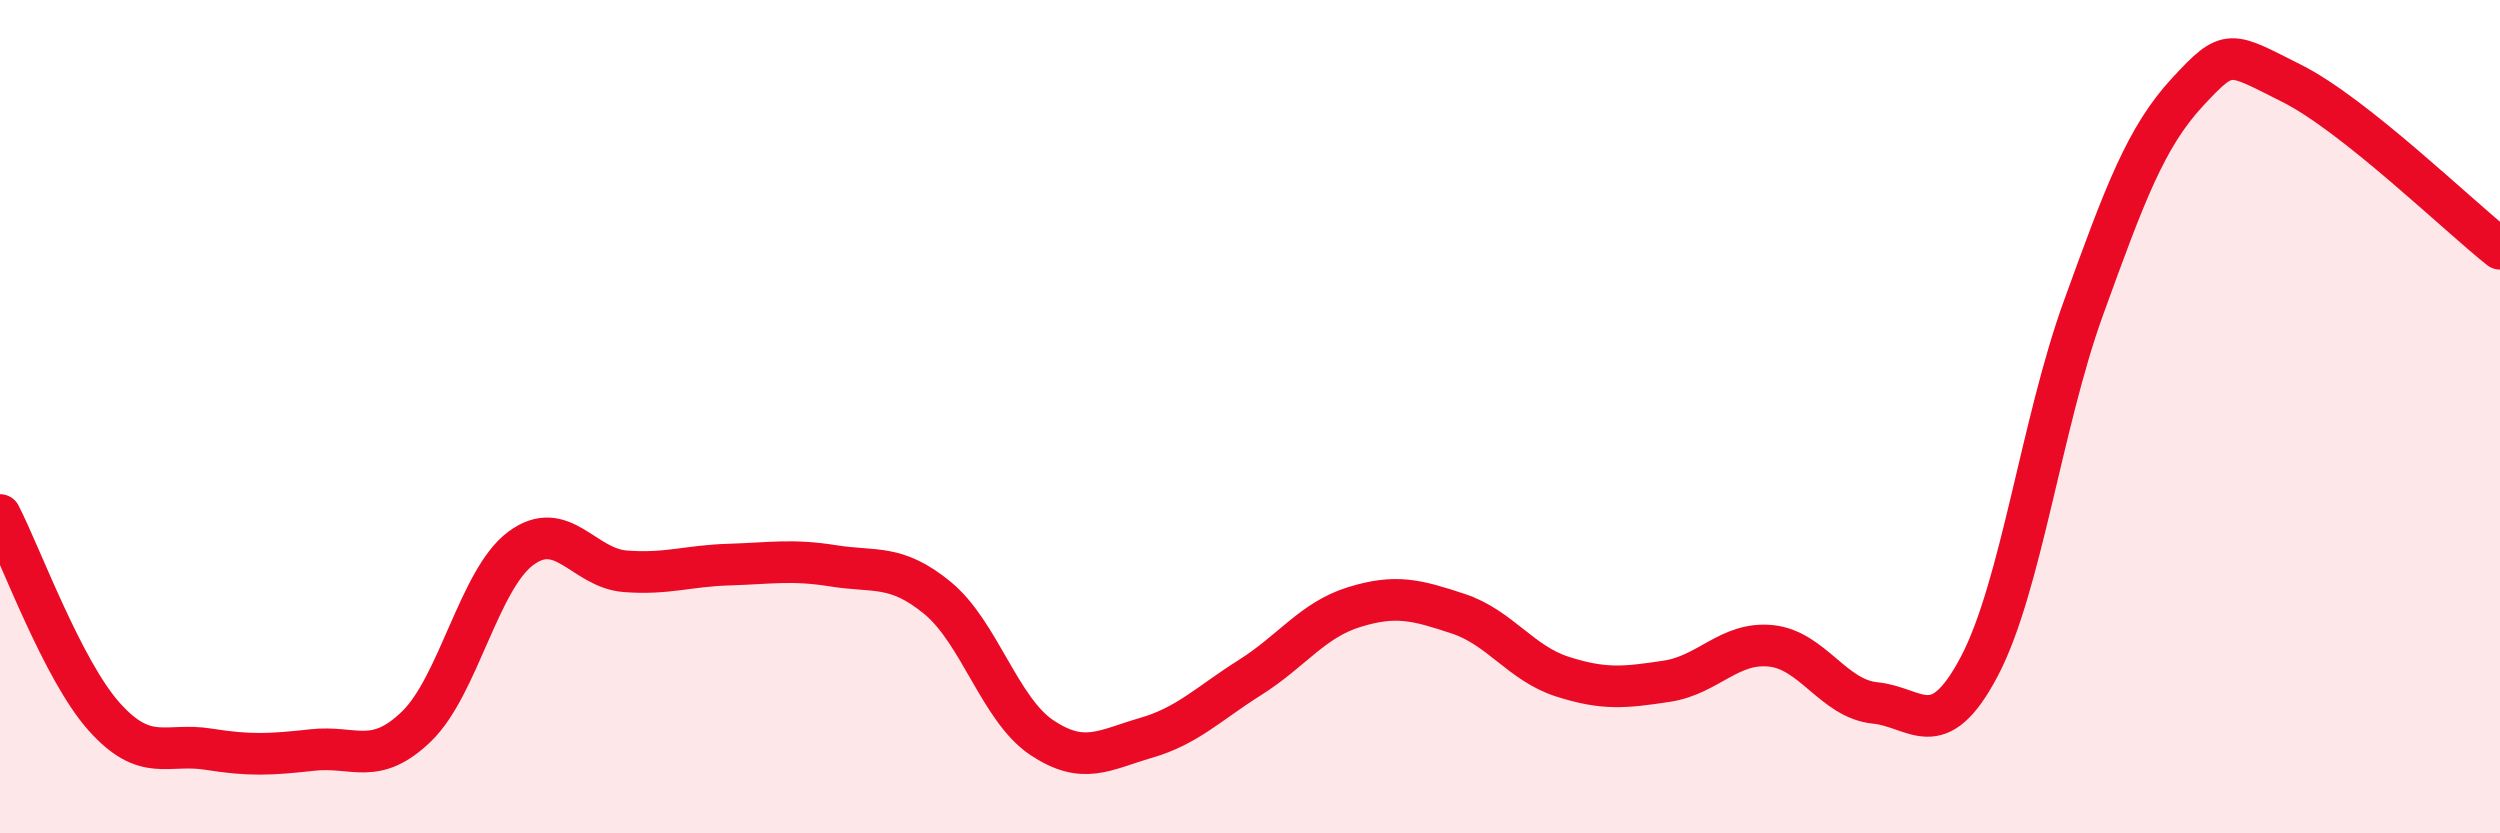
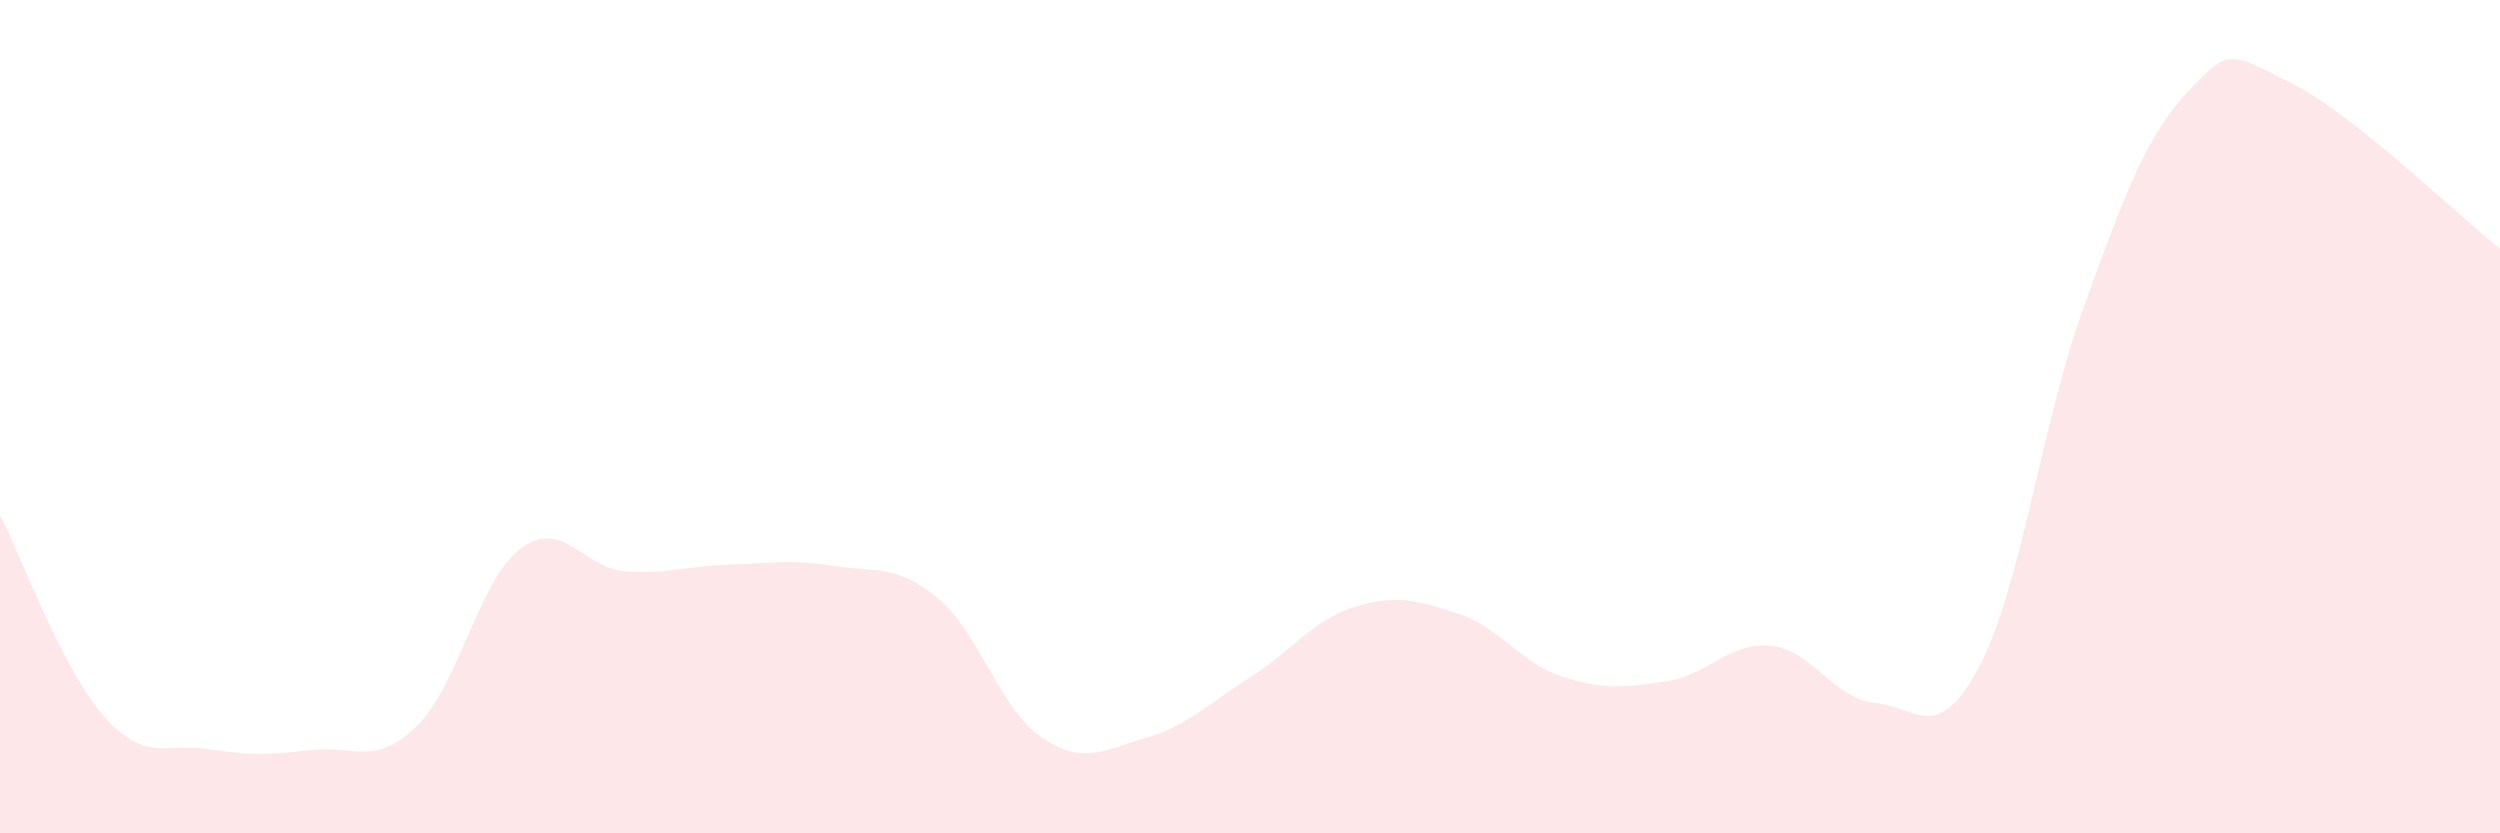
<svg xmlns="http://www.w3.org/2000/svg" width="60" height="20" viewBox="0 0 60 20">
  <path d="M 0,12.36 C 0.5,13.33 1.5,16.08 2.5,17.2 C 3.5,18.32 4,17.82 5,17.98 C 6,18.14 6.5,18.11 7.5,18 C 8.5,17.89 9,18.4 10,17.43 C 11,16.46 11.5,13.9 12.5,13.16 C 13.5,12.42 14,13.63 15,13.71 C 16,13.79 16.5,13.58 17.5,13.55 C 18.5,13.52 19,13.42 20,13.58 C 21,13.74 21.5,13.53 22.5,14.35 C 23.5,15.17 24,17.03 25,17.7 C 26,18.37 26.5,18 27.5,17.71 C 28.5,17.42 29,16.89 30,16.26 C 31,15.63 31.5,14.88 32.5,14.57 C 33.5,14.26 34,14.4 35,14.73 C 36,15.06 36.5,15.92 37.5,16.24 C 38.5,16.56 39,16.5 40,16.35 C 41,16.2 41.5,15.4 42.5,15.5 C 43.5,15.6 44,16.77 45,16.87 C 46,16.97 46.5,17.89 47.5,16 C 48.5,14.11 49,10.16 50,7.4 C 51,4.64 51.5,3.29 52.5,2.21 C 53.5,1.13 53.5,1.25 55,2 C 56.5,2.75 59,5.18 60,5.97L60 20L0 20Z" fill="#EB0A25" opacity="0.1" stroke-linecap="round" stroke-linejoin="round" />
-   <path d="M 0,12.36 C 0.5,13.33 1.5,16.08 2.5,17.2 C 3.5,18.32 4,17.82 5,17.98 C 6,18.14 6.5,18.11 7.5,18 C 8.5,17.89 9,18.4 10,17.43 C 11,16.46 11.5,13.9 12.5,13.16 C 13.5,12.42 14,13.63 15,13.71 C 16,13.79 16.5,13.58 17.5,13.55 C 18.5,13.52 19,13.42 20,13.58 C 21,13.74 21.5,13.53 22.5,14.35 C 23.5,15.17 24,17.03 25,17.7 C 26,18.37 26.5,18 27.5,17.71 C 28.5,17.42 29,16.89 30,16.26 C 31,15.63 31.5,14.88 32.5,14.57 C 33.5,14.26 34,14.4 35,14.73 C 36,15.06 36.5,15.92 37.5,16.24 C 38.5,16.56 39,16.5 40,16.35 C 41,16.2 41.5,15.4 42.5,15.5 C 43.5,15.6 44,16.77 45,16.87 C 46,16.97 46.5,17.89 47.5,16 C 48.5,14.11 49,10.16 50,7.4 C 51,4.64 51.5,3.29 52.5,2.21 C 53.5,1.13 53.5,1.25 55,2 C 56.5,2.75 59,5.18 60,5.97" stroke="#EB0A25" stroke-width="1" fill="none" stroke-linecap="round" stroke-linejoin="round" />
</svg>